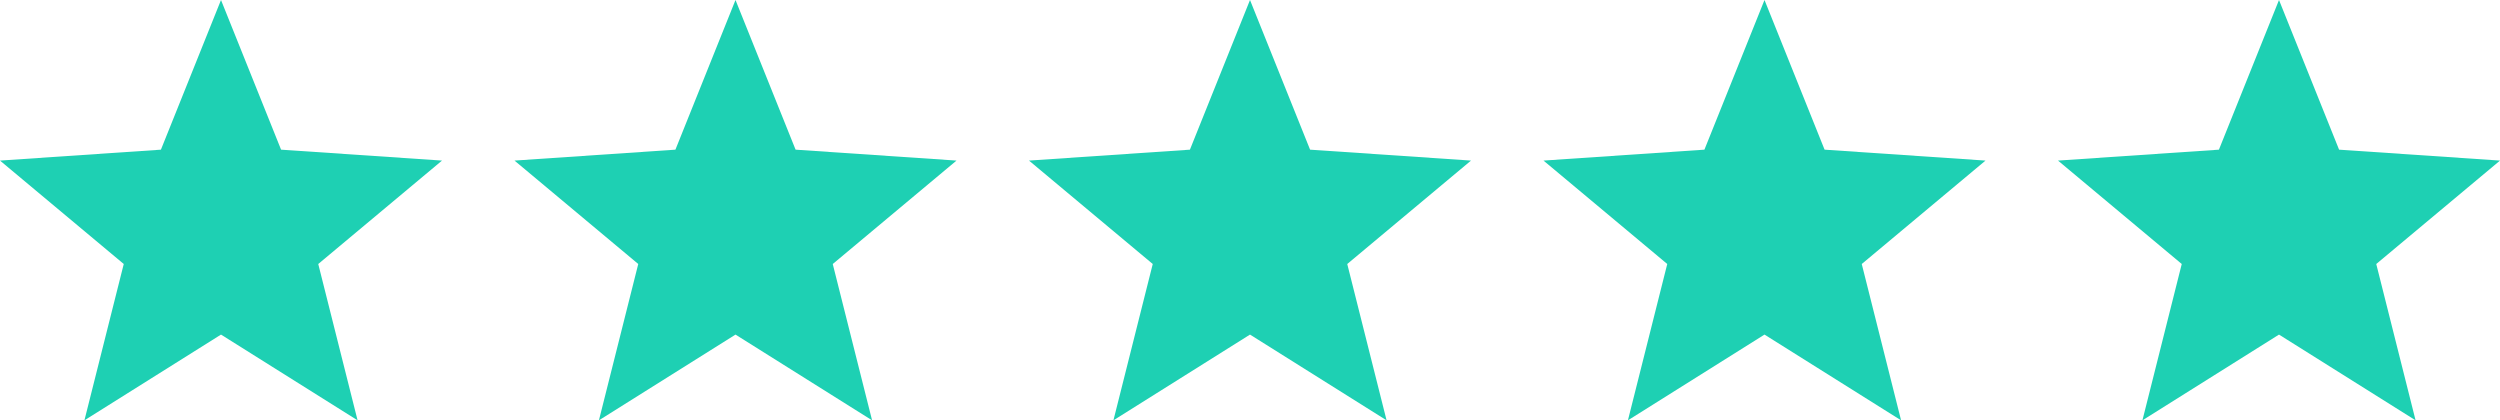
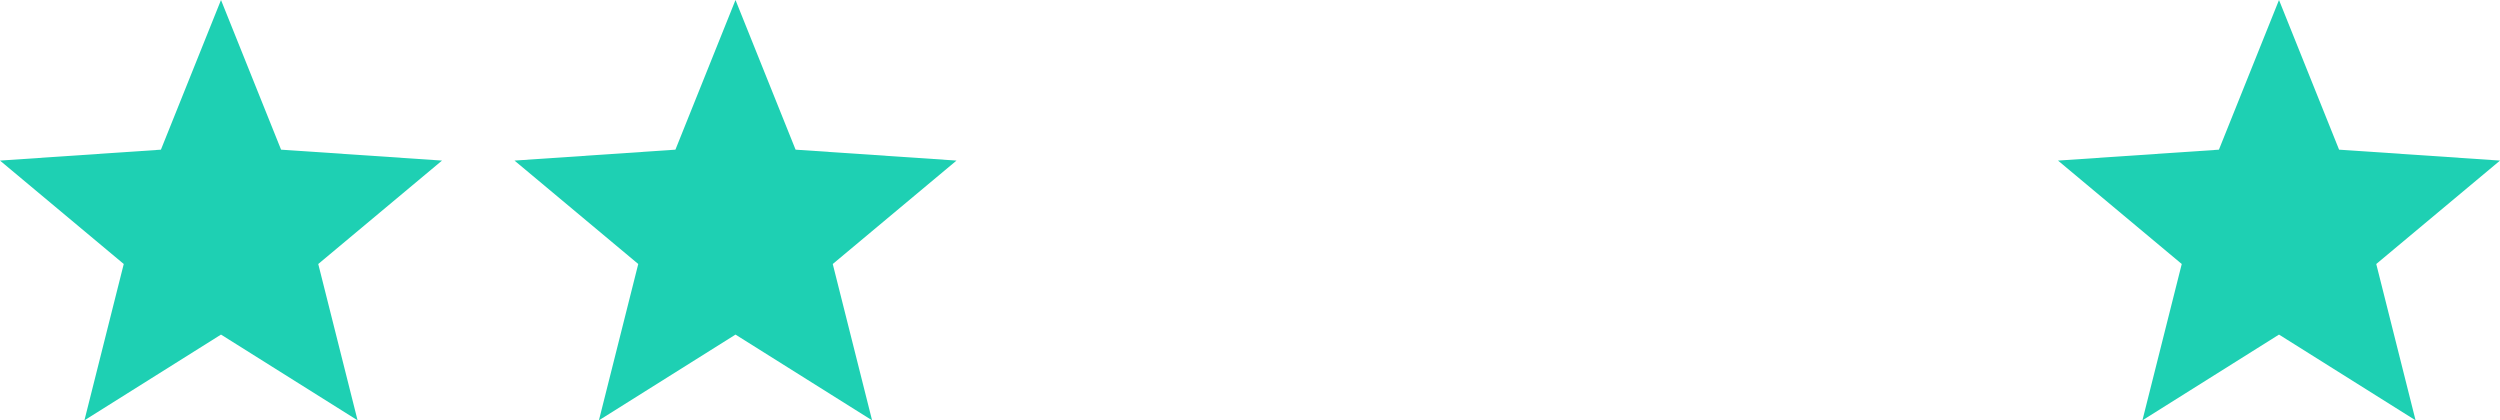
<svg xmlns="http://www.w3.org/2000/svg" id="Layer_1" viewBox="0 0 3000 504.4">
  <defs>
    <style>.cls-1{fill:#1ed0b3;}</style>
  </defs>
  <polygon class="cls-1" points="265.2 401.5 101.3 504.4 148.5 316.8 0 192.7 193.1 179.6 265.2 0 337.3 179.6 530.4 192.7 381.9 316.8 429.1 504.4 265.2 401.5" />
  <polygon class="cls-1" points="882.6 401.5 718.7 504.4 765.9 316.8 617.4 192.7 810.5 179.6 882.6 0 954.7 179.6 1147.8 192.7 999.3 316.8 1046.5 504.4 882.6 401.5" />
-   <polygon class="cls-1" points="1500 401.5 1336.1 504.4 1383.3 316.8 1234.8 192.7 1427.9 179.6 1500 0 1572.1 179.6 1765.2 192.7 1616.7 316.8 1663.9 504.4 1500 401.5" />
-   <polygon class="cls-1" points="2117.4 401.5 1953.5 504.4 2000.7 316.8 1852.2 192.7 2045.3 179.6 2117.4 0 2189.5 179.6 2382.6 192.7 2234.1 316.8 2281.3 504.4 2117.4 401.5" />
  <polygon class="cls-1" points="2734.8 401.5 2570.9 504.4 2618.1 316.8 2469.6 192.7 2662.7 179.6 2734.8 0 2806.9 179.6 3000 192.7 2851.5 316.8 2898.7 504.4 2734.8 401.5" />
</svg>